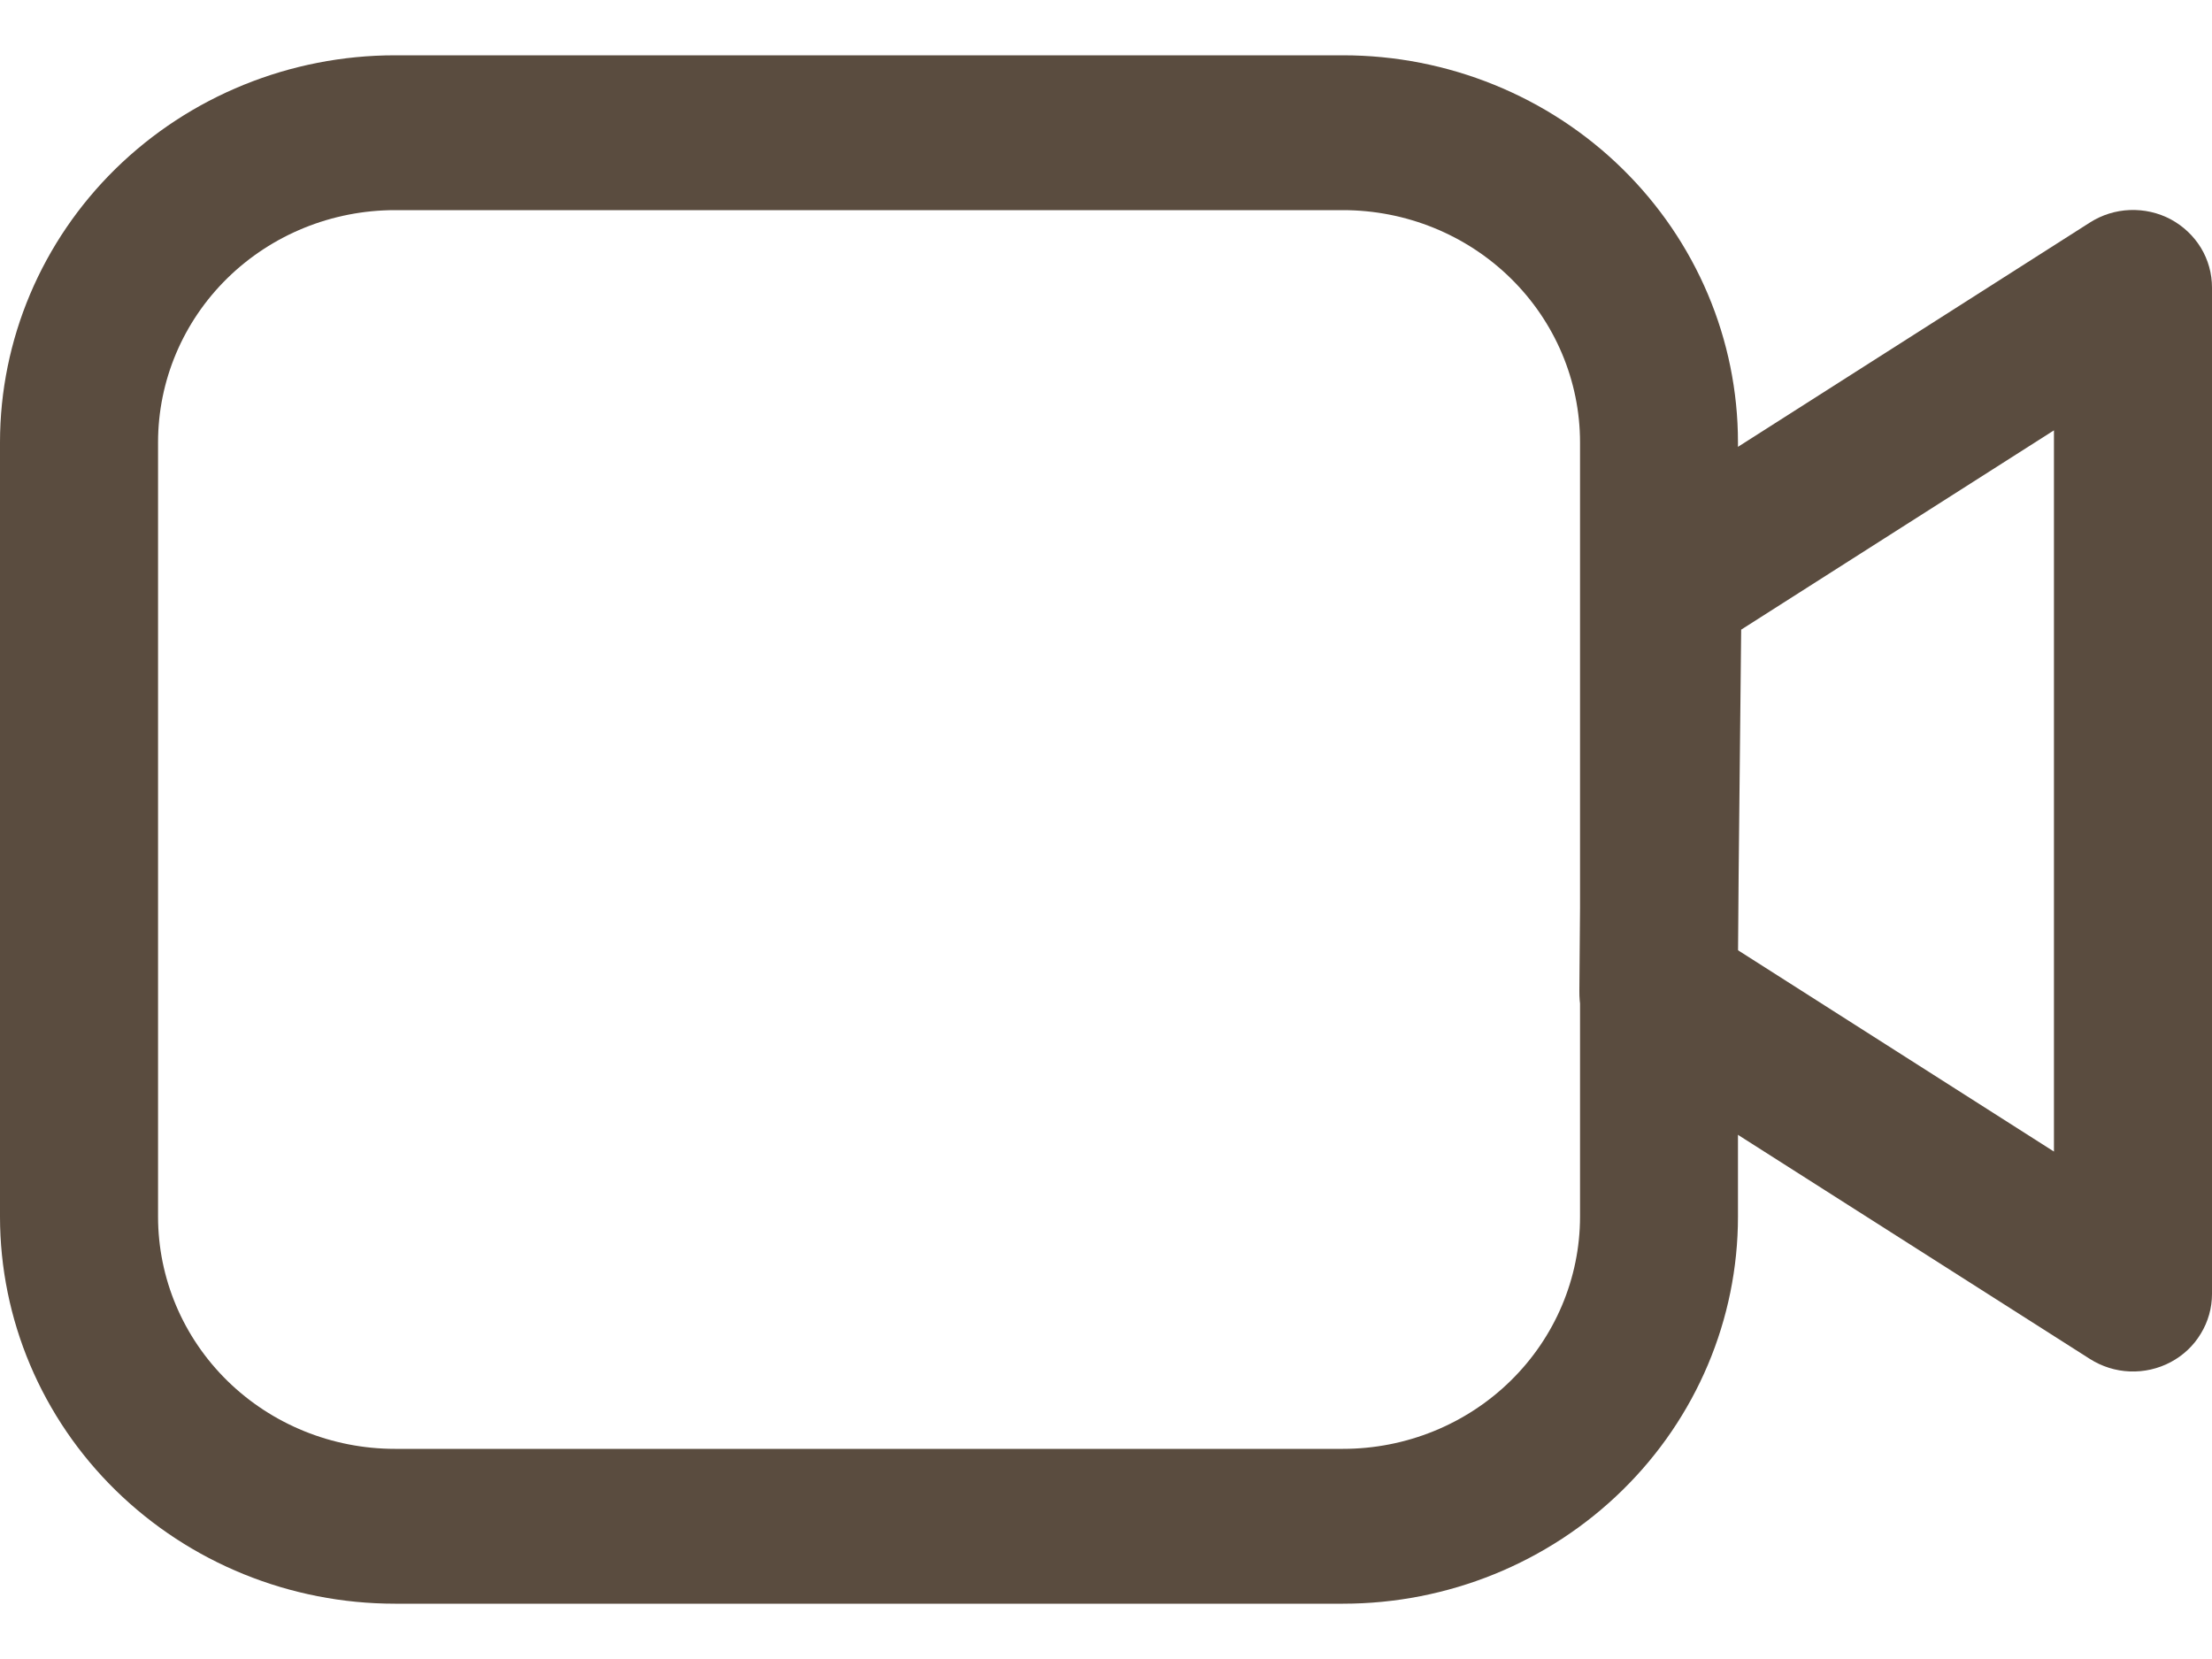
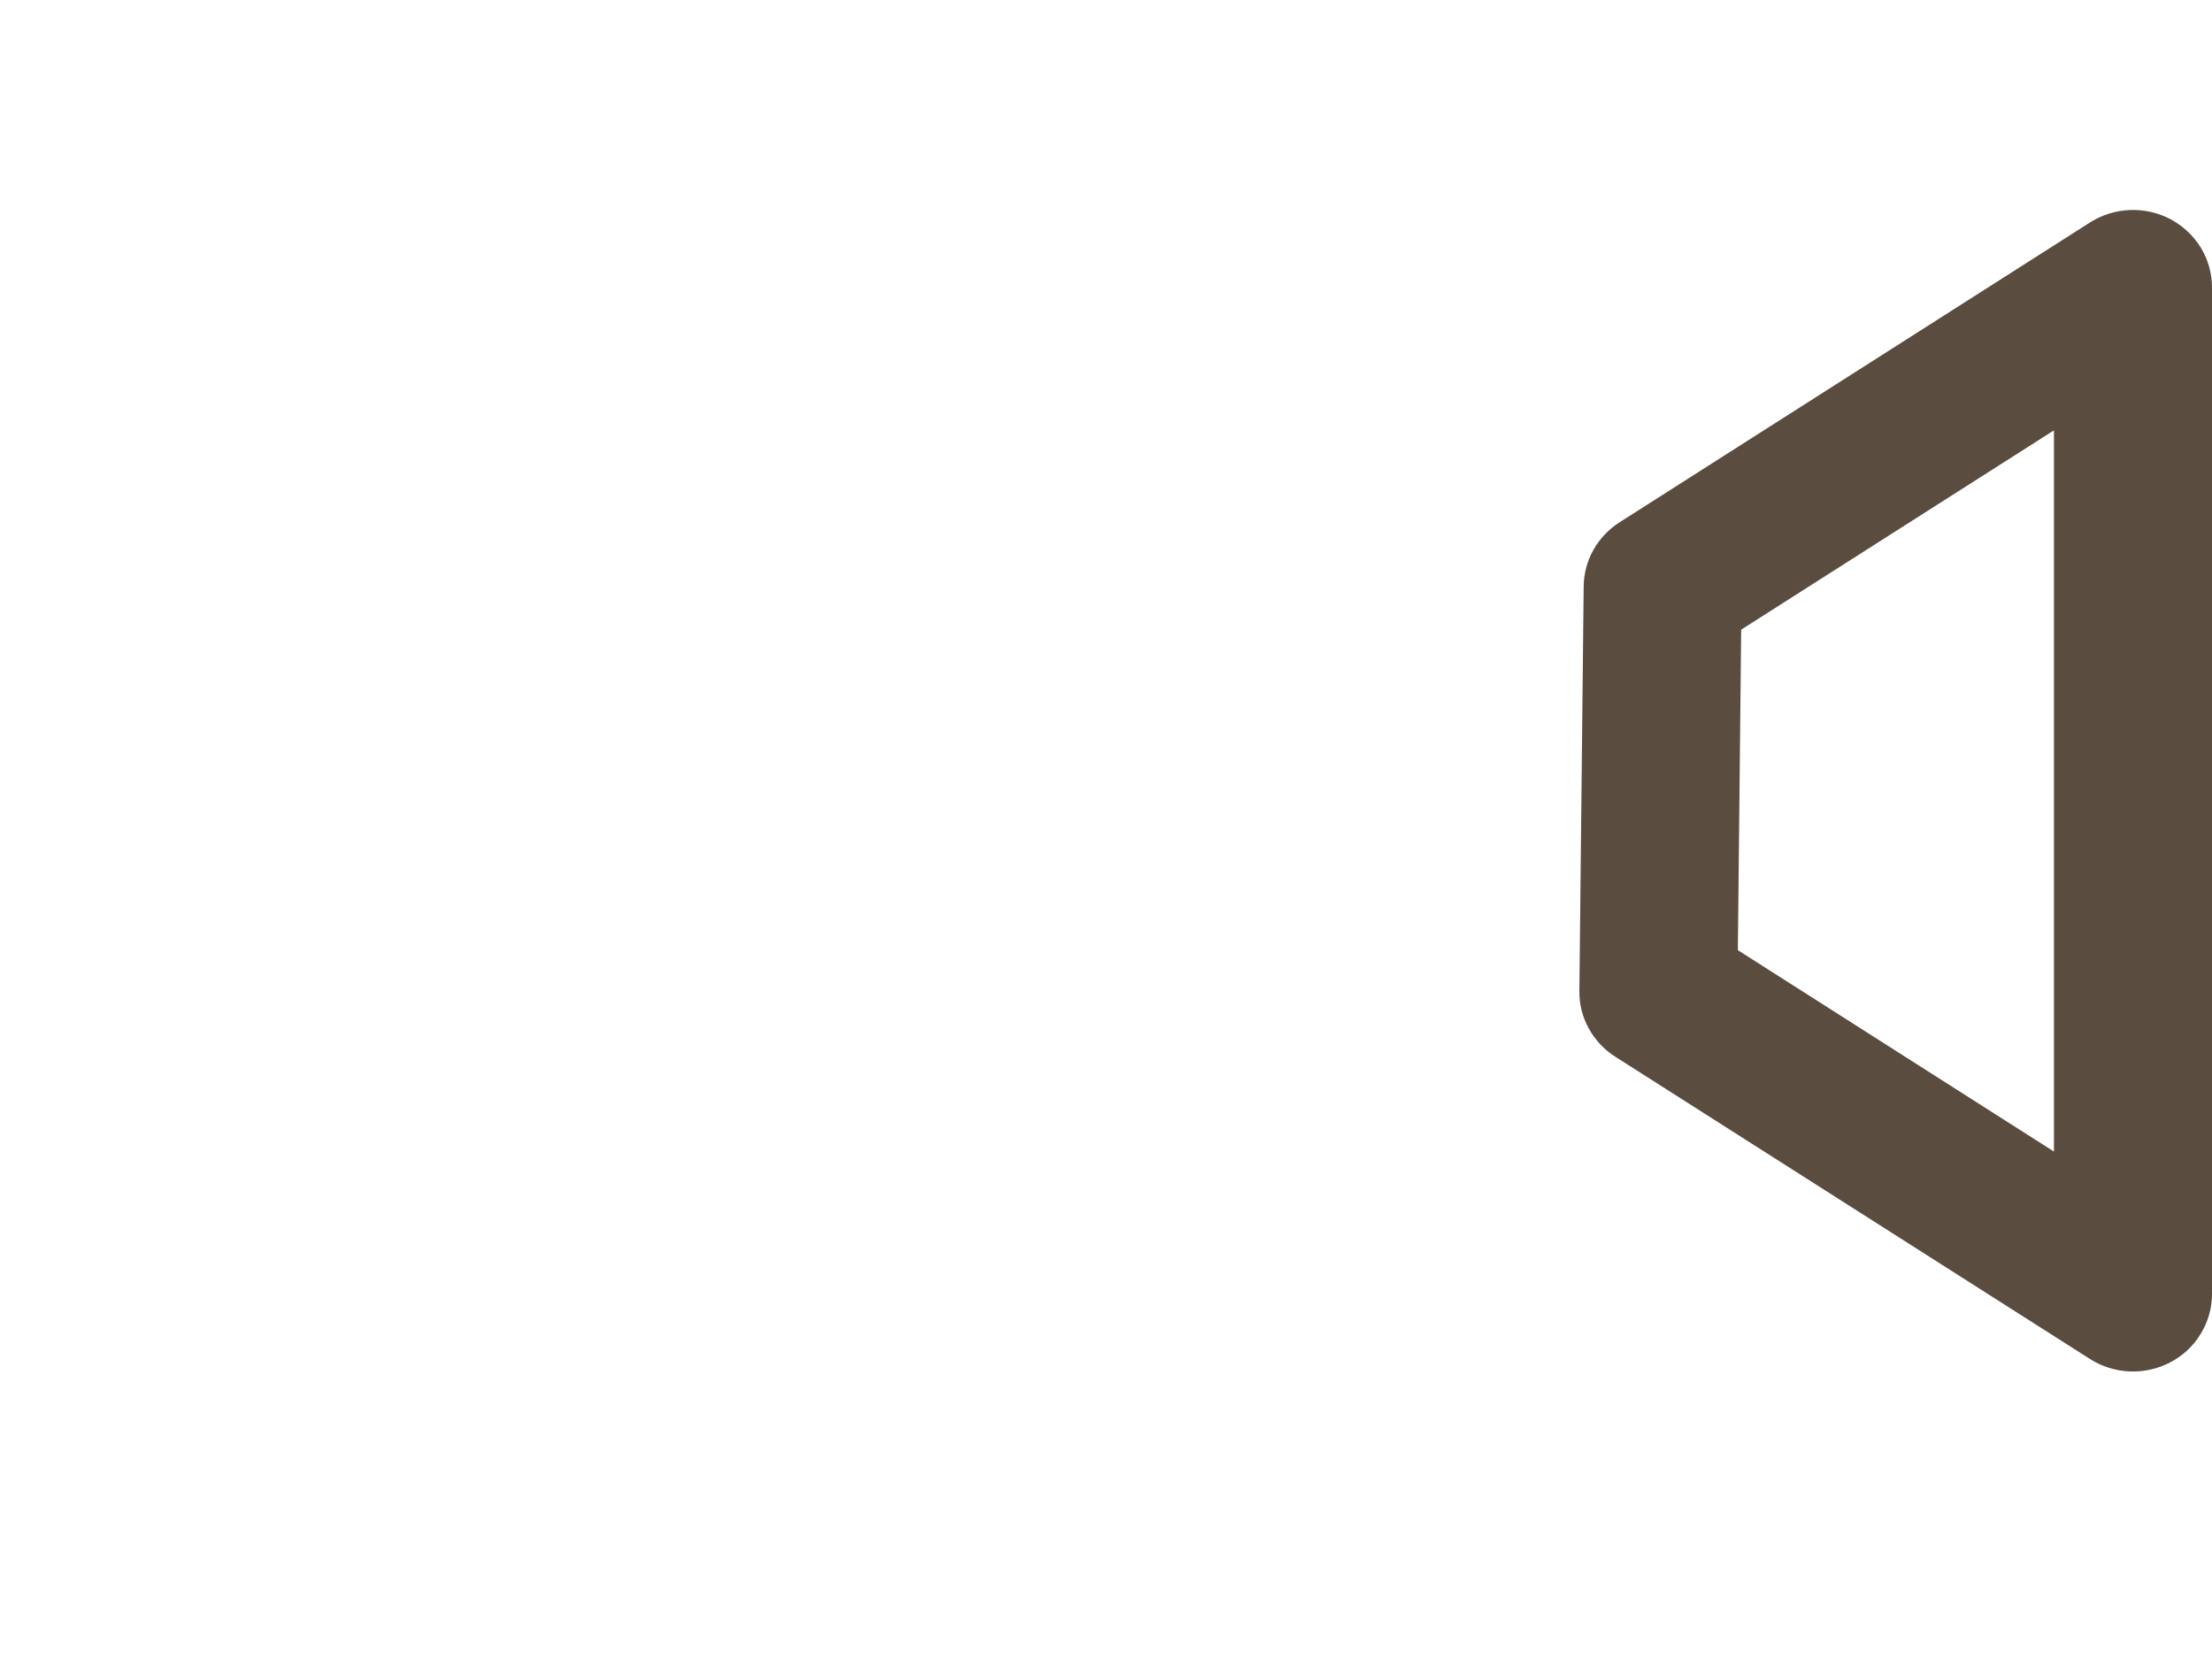
<svg xmlns="http://www.w3.org/2000/svg" width="20" height="15" viewBox="0 0 20 15" fill="none">
  <g id="Vector">
-     <path fill-rule="evenodd" clip-rule="evenodd" d="M12.143 0.5H3.571C2.624 0.5 1.716 0.869 1.046 1.525C0.376 2.182 0 3.072 0 4V11C0 11.928 0.376 12.819 1.046 13.475C1.716 14.131 2.624 14.5 3.571 14.5H12.143C13.09 14.5 13.999 14.131 14.668 13.475C15.338 12.819 15.714 11.928 15.714 11V4C15.714 3.072 15.338 2.182 14.668 1.525C13.999 0.869 13.09 0.5 12.143 0.5ZM1.429 4C1.429 3.443 1.654 2.909 2.056 2.515C2.458 2.121 3.003 1.9 3.571 1.9H12.143C12.711 1.9 13.256 2.121 13.658 2.515C14.06 2.909 14.286 3.443 14.286 4V11C14.286 11.557 14.06 12.091 13.658 12.485C13.256 12.879 12.711 13.1 12.143 13.1H3.571C3.003 13.1 2.458 12.879 2.056 12.485C1.654 12.091 1.429 11.557 1.429 11V4Z" fill="#5A4C3F" />
    <path fill-rule="evenodd" clip-rule="evenodd" d="M18.896 2.012L14.644 4.722C14.545 4.785 14.464 4.871 14.407 4.972C14.35 5.073 14.32 5.187 14.319 5.302L14.28 8.959C14.278 9.077 14.307 9.193 14.364 9.297C14.421 9.401 14.503 9.49 14.604 9.554L18.896 12.287C19.003 12.355 19.128 12.395 19.257 12.4C19.385 12.405 19.513 12.376 19.626 12.316C19.739 12.256 19.834 12.167 19.899 12.058C19.965 11.95 20 11.826 20 11.7V2.6C20 2.474 19.966 2.35 19.9 2.241C19.834 2.133 19.74 2.044 19.627 1.983C19.514 1.923 19.386 1.894 19.257 1.899C19.128 1.904 19.004 1.943 18.896 2.012ZM18.571 10.412L15.713 8.591L15.743 5.693L18.571 3.891V10.412Z" fill="#5A4C3F" />
  </g>
</svg>